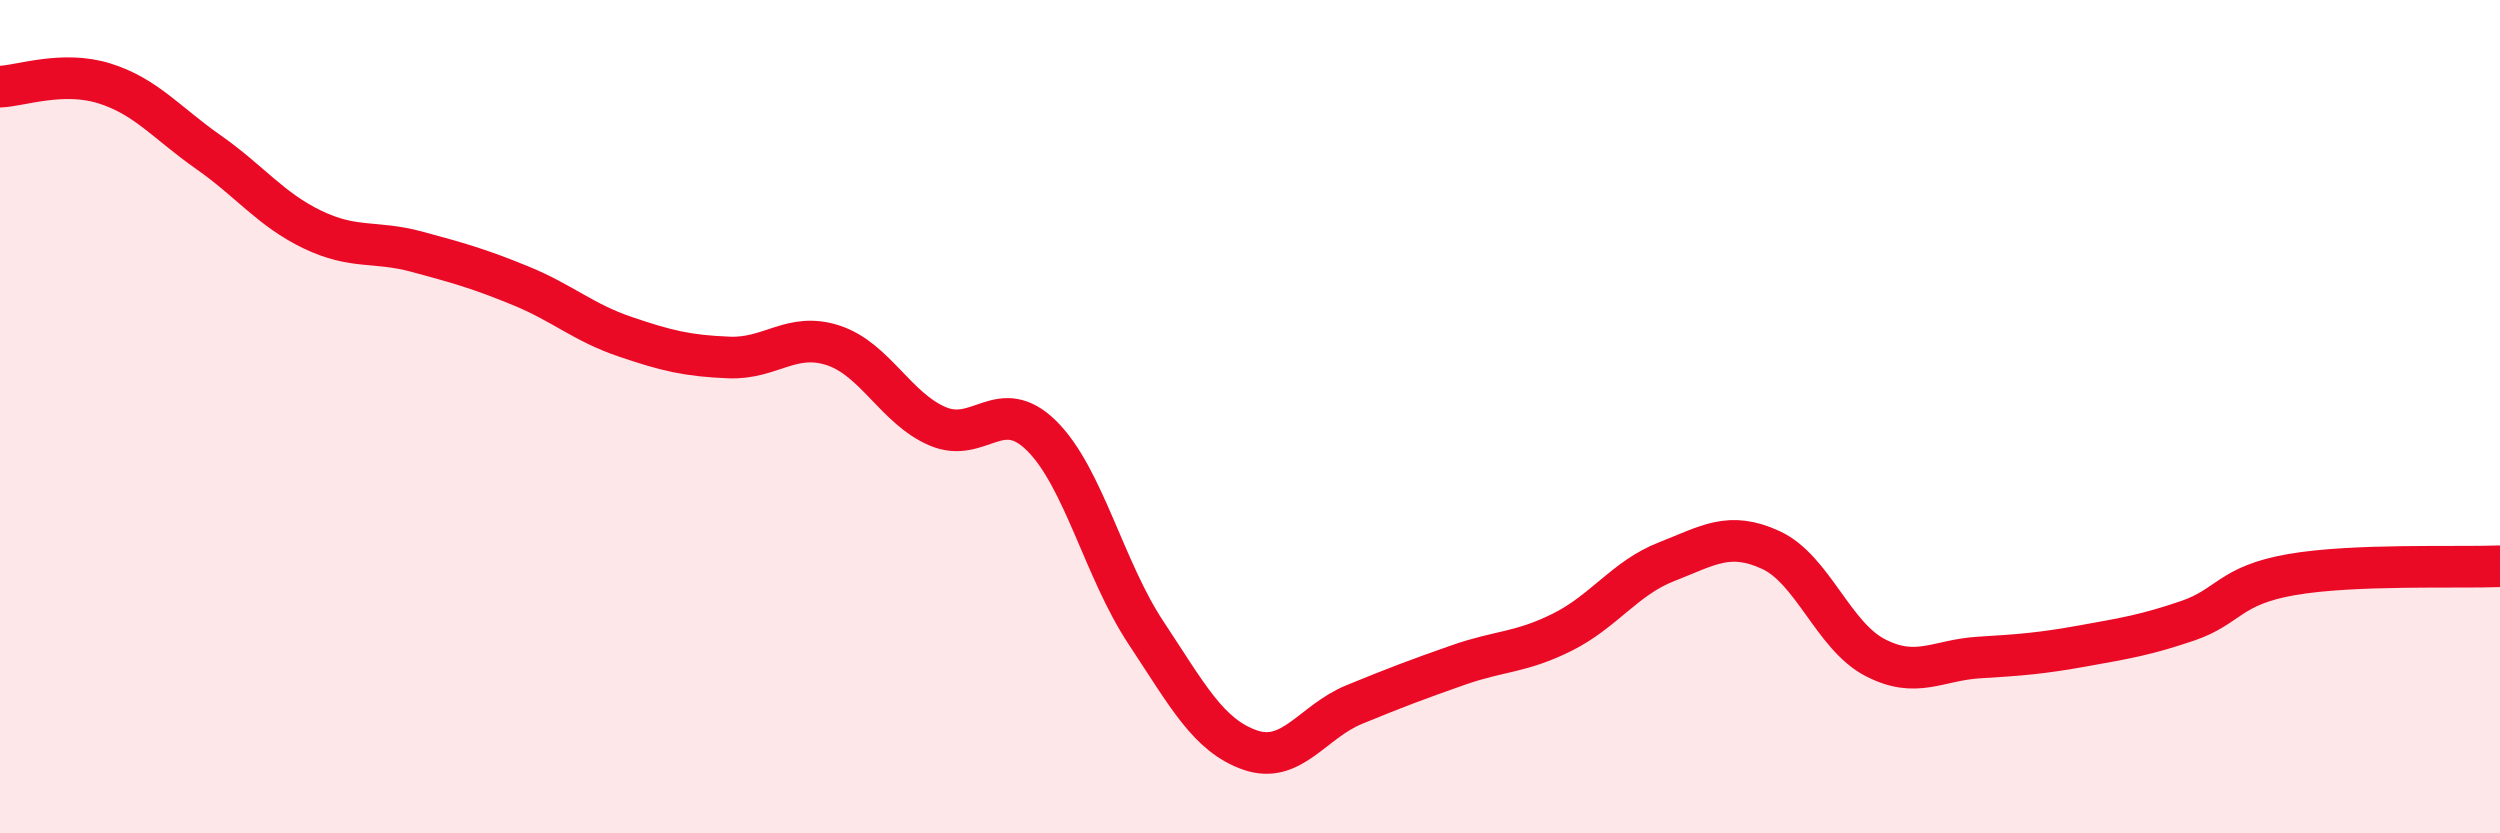
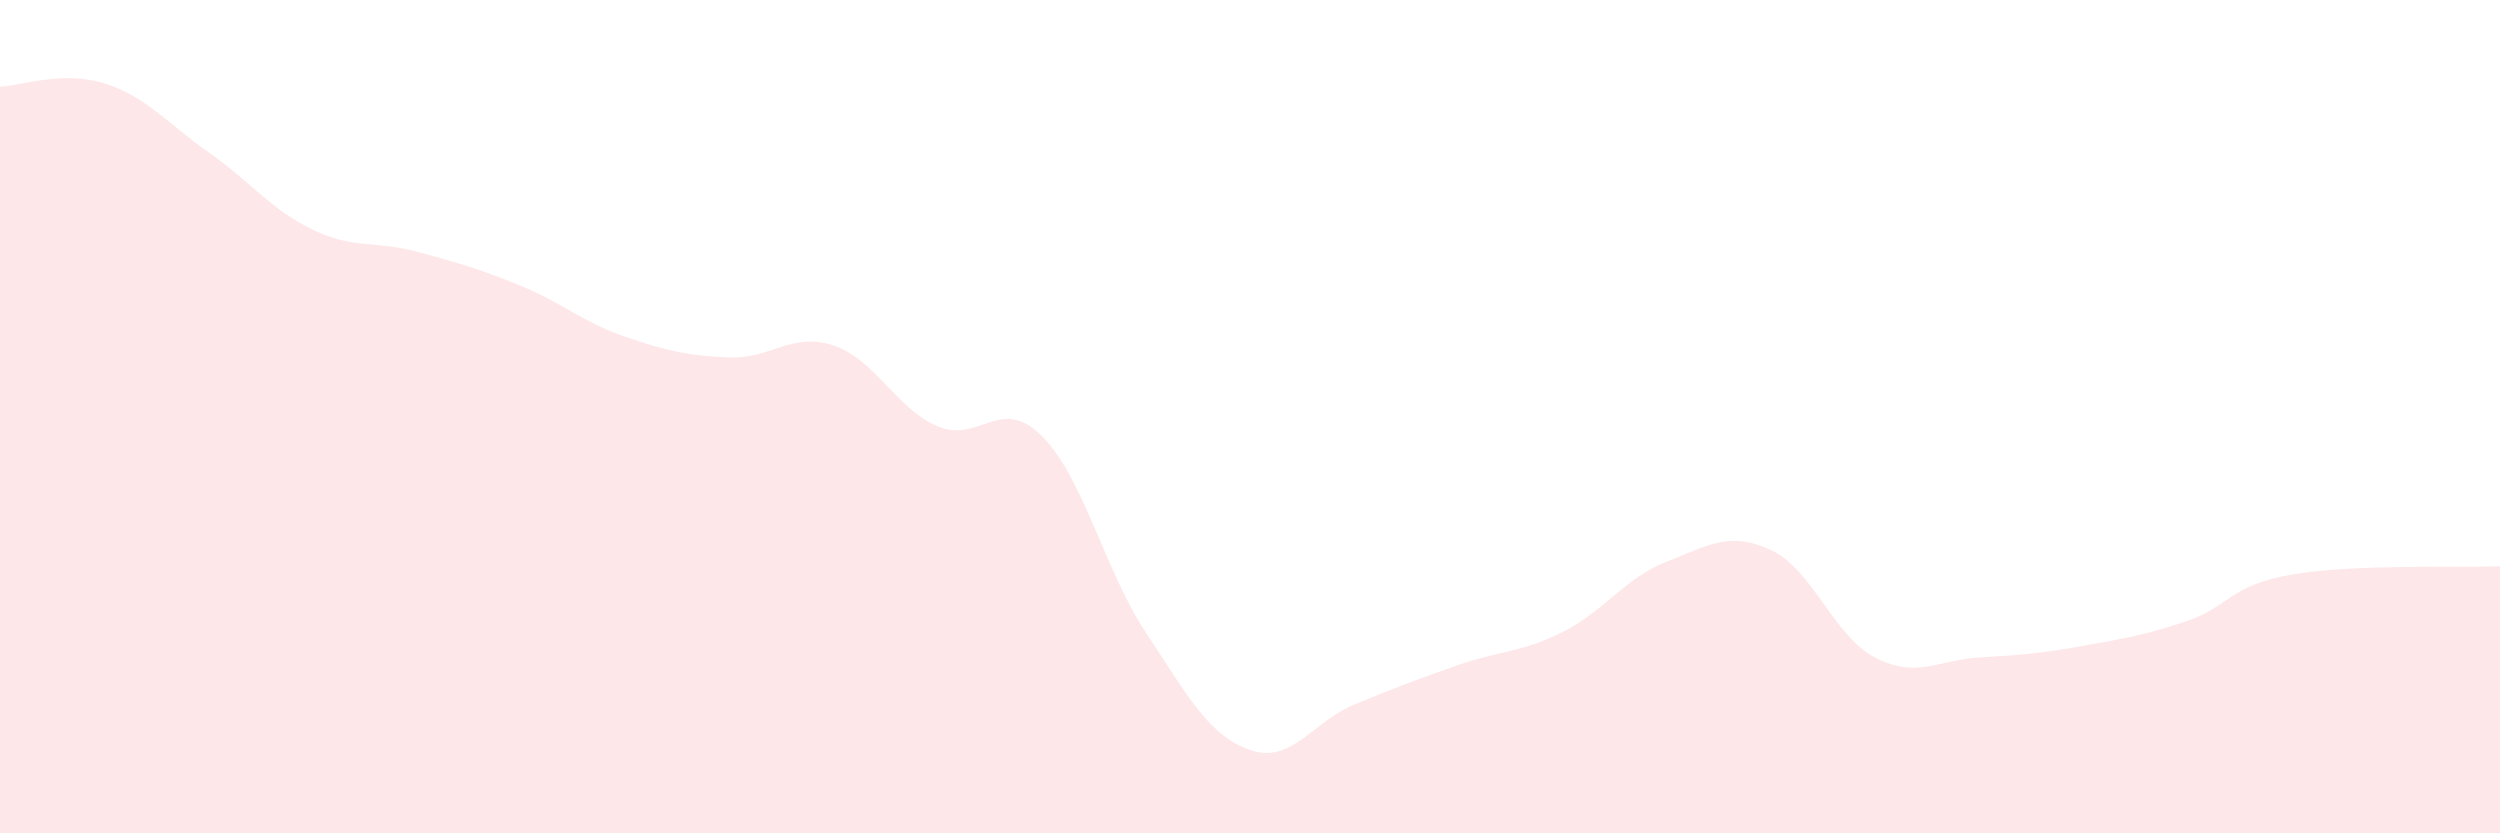
<svg xmlns="http://www.w3.org/2000/svg" width="60" height="20" viewBox="0 0 60 20">
  <path d="M 0,2.08 C 0.5,2.06 1.5,1.69 2.5,2 C 3.5,2.31 4,2.95 5,3.65 C 6,4.35 6.5,5.03 7.5,5.51 C 8.5,5.99 9,5.77 10,6.04 C 11,6.31 11.5,6.45 12.5,6.86 C 13.5,7.27 14,7.74 15,8.08 C 16,8.42 16.5,8.54 17.5,8.58 C 18.5,8.62 19,7.96 20,8.29 C 21,8.62 21.5,9.8 22.5,10.23 C 23.5,10.66 24,9.47 25,10.46 C 26,11.45 26.5,13.67 27.5,15.18 C 28.5,16.69 29,17.65 30,18 C 31,18.35 31.5,17.32 32.5,16.91 C 33.5,16.5 34,16.31 35,15.96 C 36,15.61 36.5,15.67 37.5,15.17 C 38.5,14.67 39,13.87 40,13.48 C 41,13.09 41.5,12.74 42.5,13.2 C 43.5,13.66 44,15.26 45,15.78 C 46,16.3 46.5,15.84 47.5,15.78 C 48.5,15.72 49,15.68 50,15.5 C 51,15.32 51.5,15.24 52.5,14.9 C 53.5,14.56 53.5,14.05 55,13.79 C 56.5,13.53 59,13.63 60,13.59L60 20L0 20Z" fill="#EB0A25" opacity="0.1" stroke-linecap="round" stroke-linejoin="round" />
-   <path d="M 0,2.08 C 0.5,2.06 1.5,1.69 2.5,2 C 3.5,2.31 4,2.95 5,3.65 C 6,4.35 6.5,5.03 7.5,5.51 C 8.5,5.99 9,5.77 10,6.04 C 11,6.31 11.5,6.45 12.5,6.86 C 13.5,7.27 14,7.74 15,8.08 C 16,8.42 16.5,8.54 17.5,8.58 C 18.5,8.62 19,7.96 20,8.29 C 21,8.62 21.5,9.8 22.5,10.23 C 23.5,10.66 24,9.47 25,10.46 C 26,11.45 26.5,13.67 27.5,15.18 C 28.5,16.69 29,17.65 30,18 C 31,18.35 31.5,17.32 32.5,16.91 C 33.5,16.5 34,16.31 35,15.96 C 36,15.61 36.5,15.67 37.5,15.17 C 38.5,14.67 39,13.87 40,13.48 C 41,13.09 41.5,12.74 42.5,13.2 C 43.5,13.66 44,15.26 45,15.78 C 46,16.3 46.5,15.84 47.5,15.78 C 48.5,15.72 49,15.68 50,15.5 C 51,15.32 51.5,15.24 52.5,14.9 C 53.5,14.56 53.5,14.05 55,13.79 C 56.5,13.53 59,13.63 60,13.59" stroke="#EB0A25" stroke-width="1" fill="none" stroke-linecap="round" stroke-linejoin="round" />
</svg>